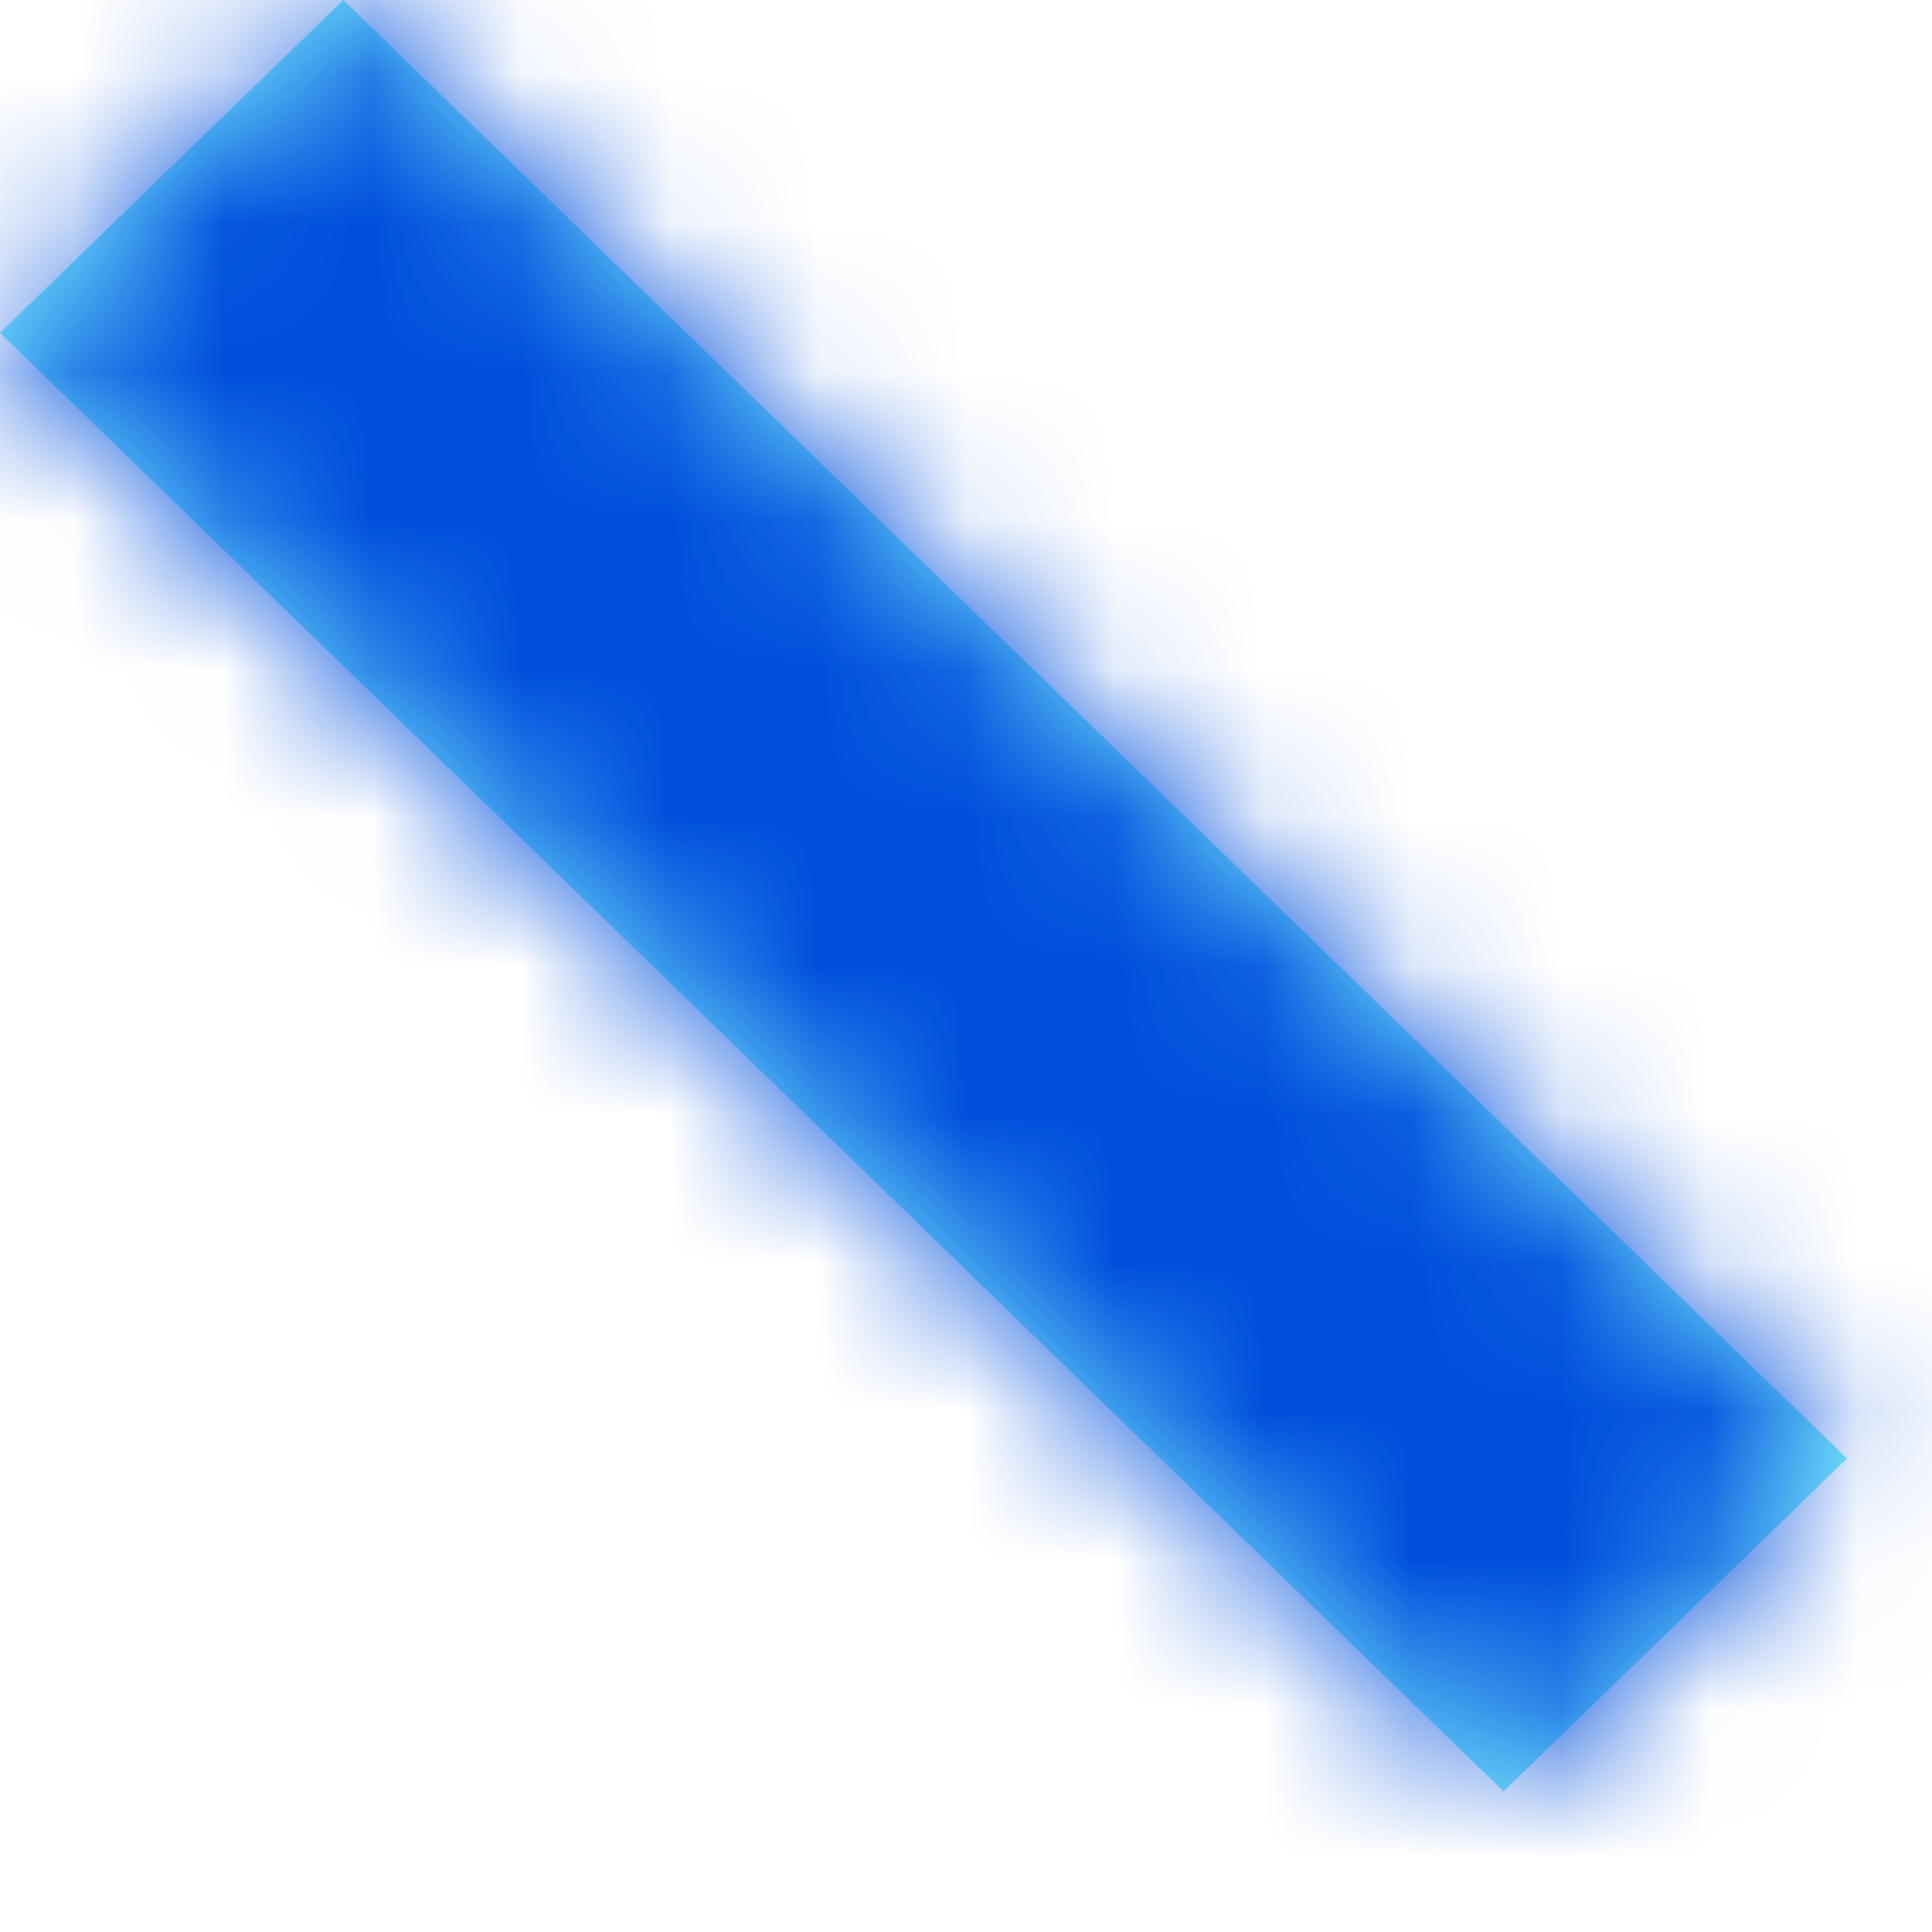
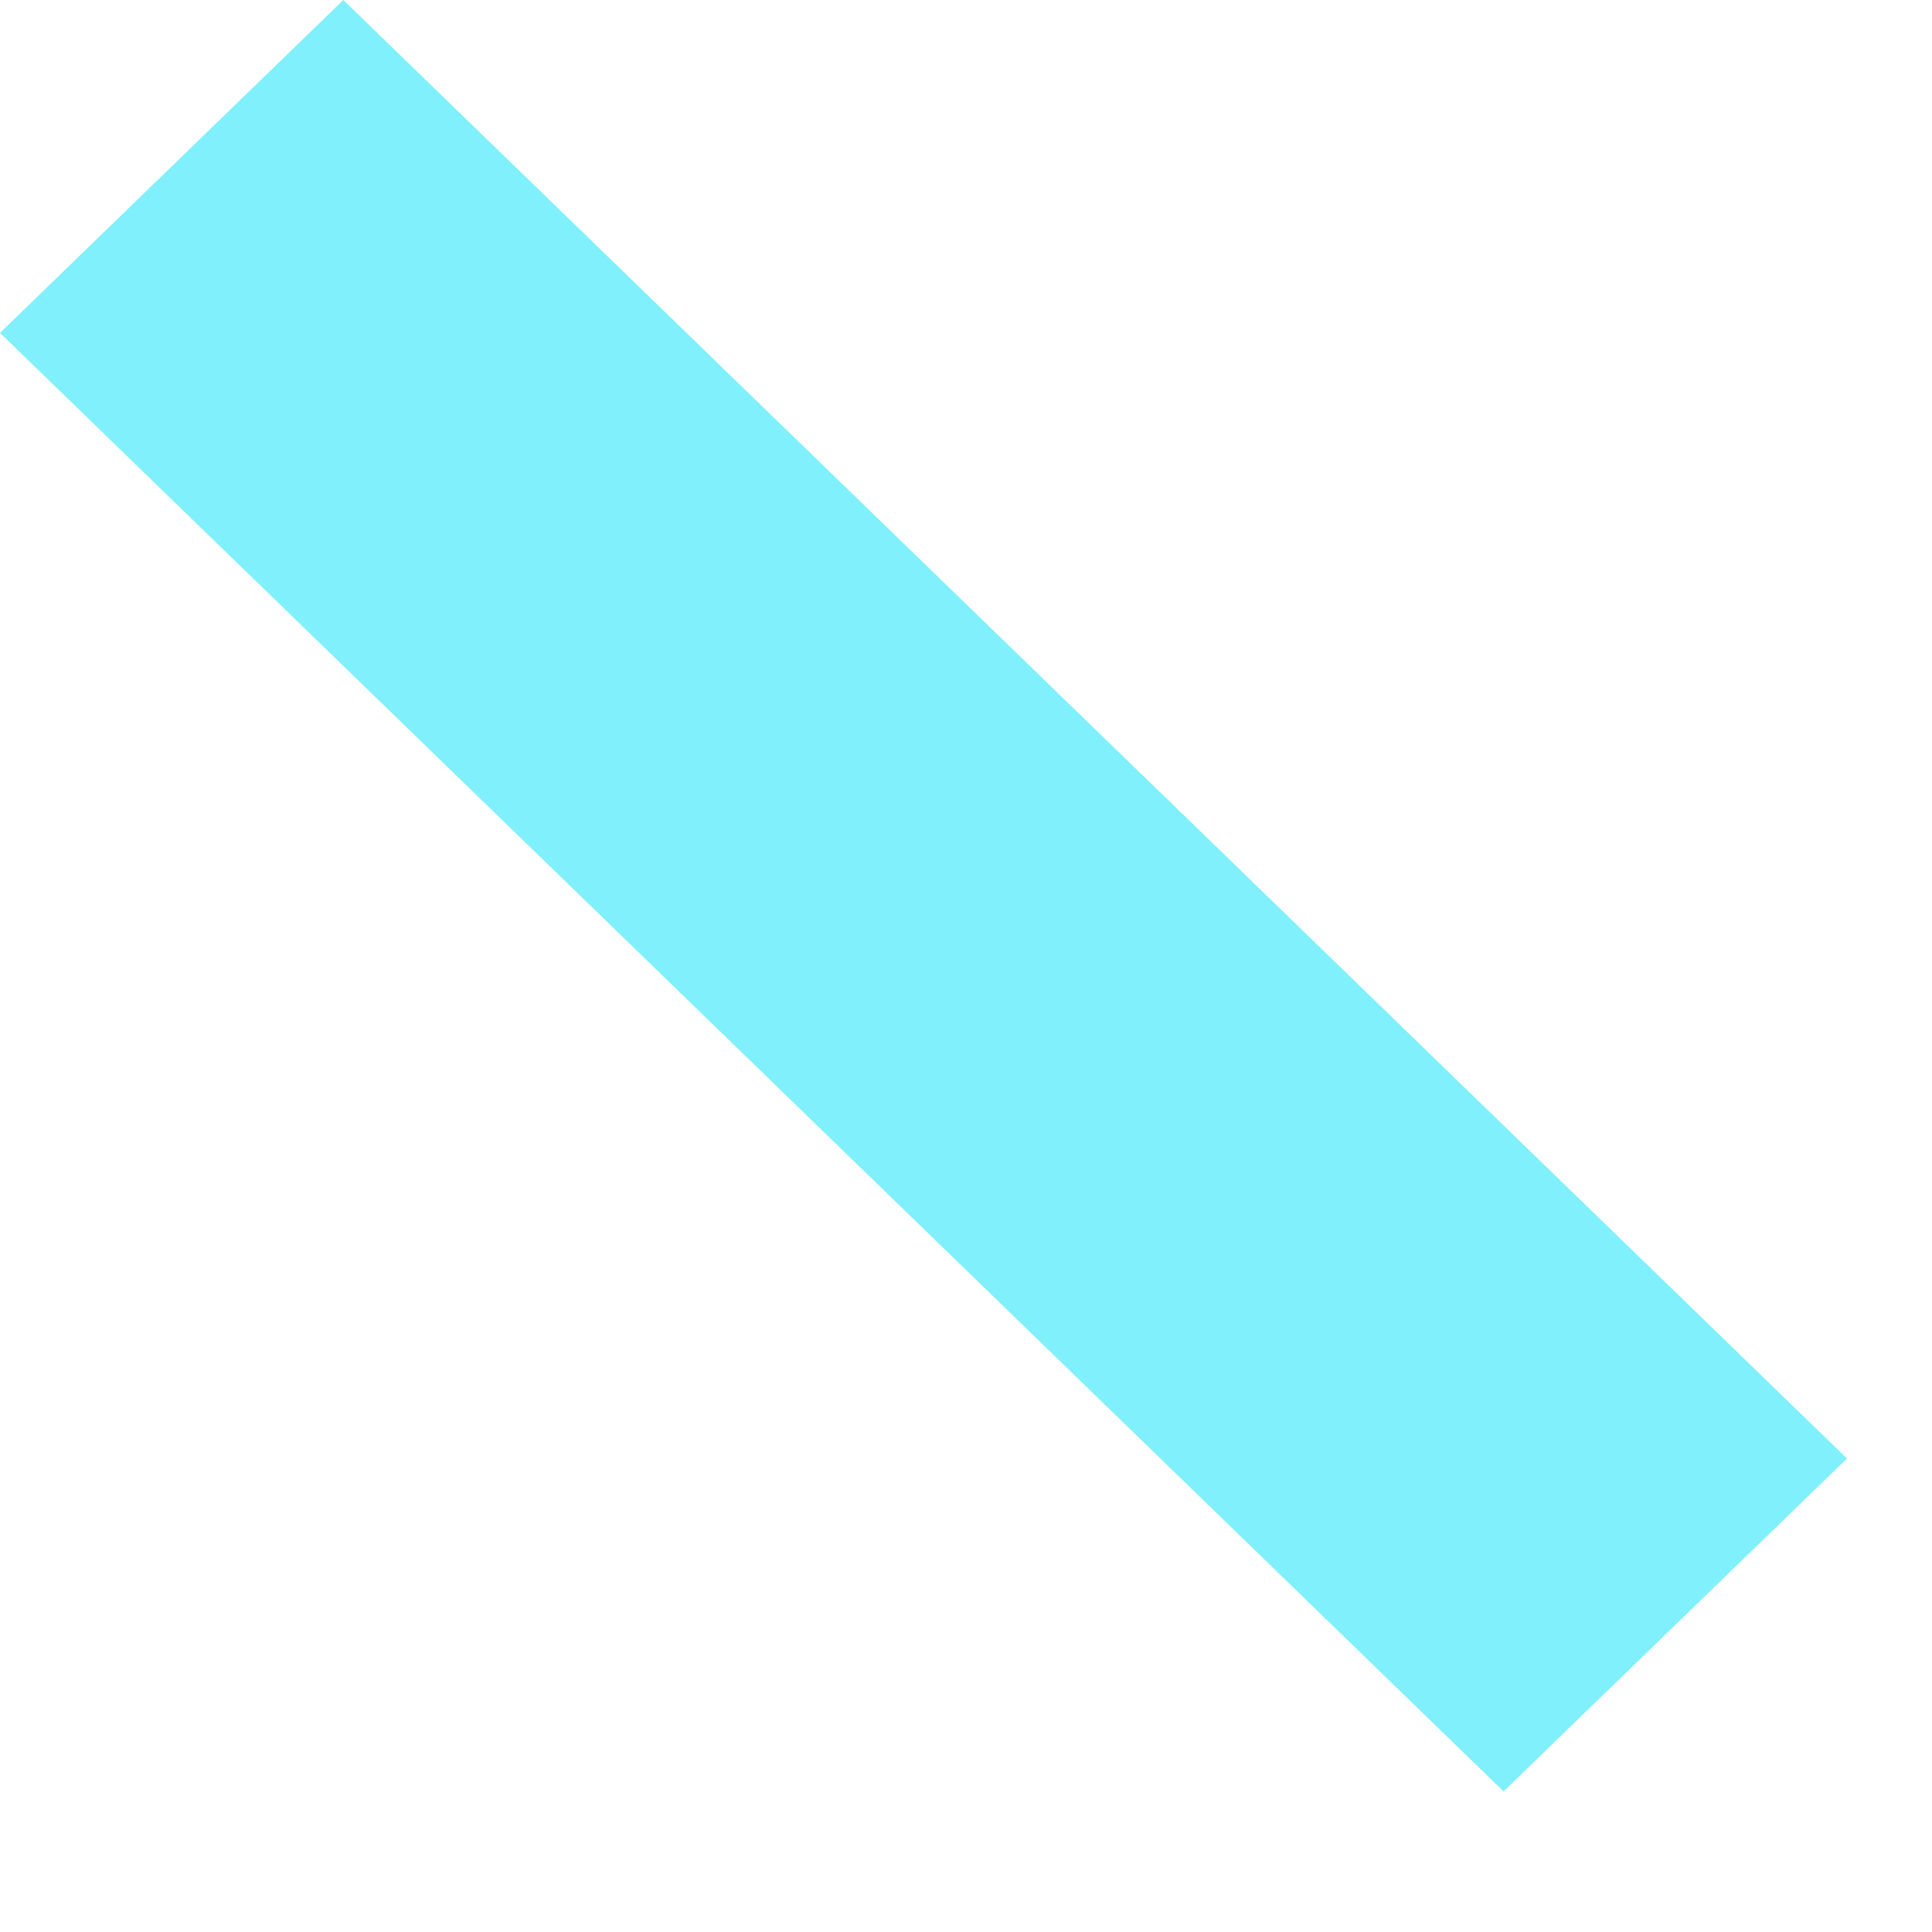
<svg xmlns="http://www.w3.org/2000/svg" fill="none" height="100%" overflow="visible" preserveAspectRatio="none" style="display: block;" viewBox="0 0 13 13" width="100%">
  <g id="Vector">
    <mask fill="white" id="path-1-inside-1_0_566">
-       <path d="M2.31 0L0 2.24L10.117 12.054L12.428 9.814L2.31 0Z" />
-     </mask>
+       </mask>
    <path d="M2.31 0L0 2.24L10.117 12.054L12.428 9.814L2.31 0Z" fill="#80F0FD" />
    <path d="M2.31 0L5.791 -3.589L2.311 -6.965L-1.171 -3.589L2.31 0ZM0 2.24L-3.481 -1.349L-7.182 2.24L-3.481 5.829L0 2.24ZM10.117 12.054L6.636 15.643L10.117 19.02L13.598 15.644L10.117 12.054ZM12.428 9.814L15.909 13.403L19.61 9.815L15.909 6.225L12.428 9.814ZM2.31 0L-1.171 -3.589L-3.481 -1.349L0 2.24L3.481 5.83L5.791 3.589L2.31 0ZM0 2.24L-3.481 5.829L6.636 15.643L10.117 12.054L13.599 8.465L3.481 -1.348L0 2.24ZM10.117 12.054L13.598 15.644L15.909 13.403L12.428 9.814L8.947 6.224L6.637 8.465L10.117 12.054ZM12.428 9.814L15.909 6.225L5.791 -3.589L2.31 0L-1.171 3.589L8.947 13.403L12.428 9.814Z" fill="#004FDD" mask="url(#path-1-inside-1_0_566)" />
  </g>
</svg>